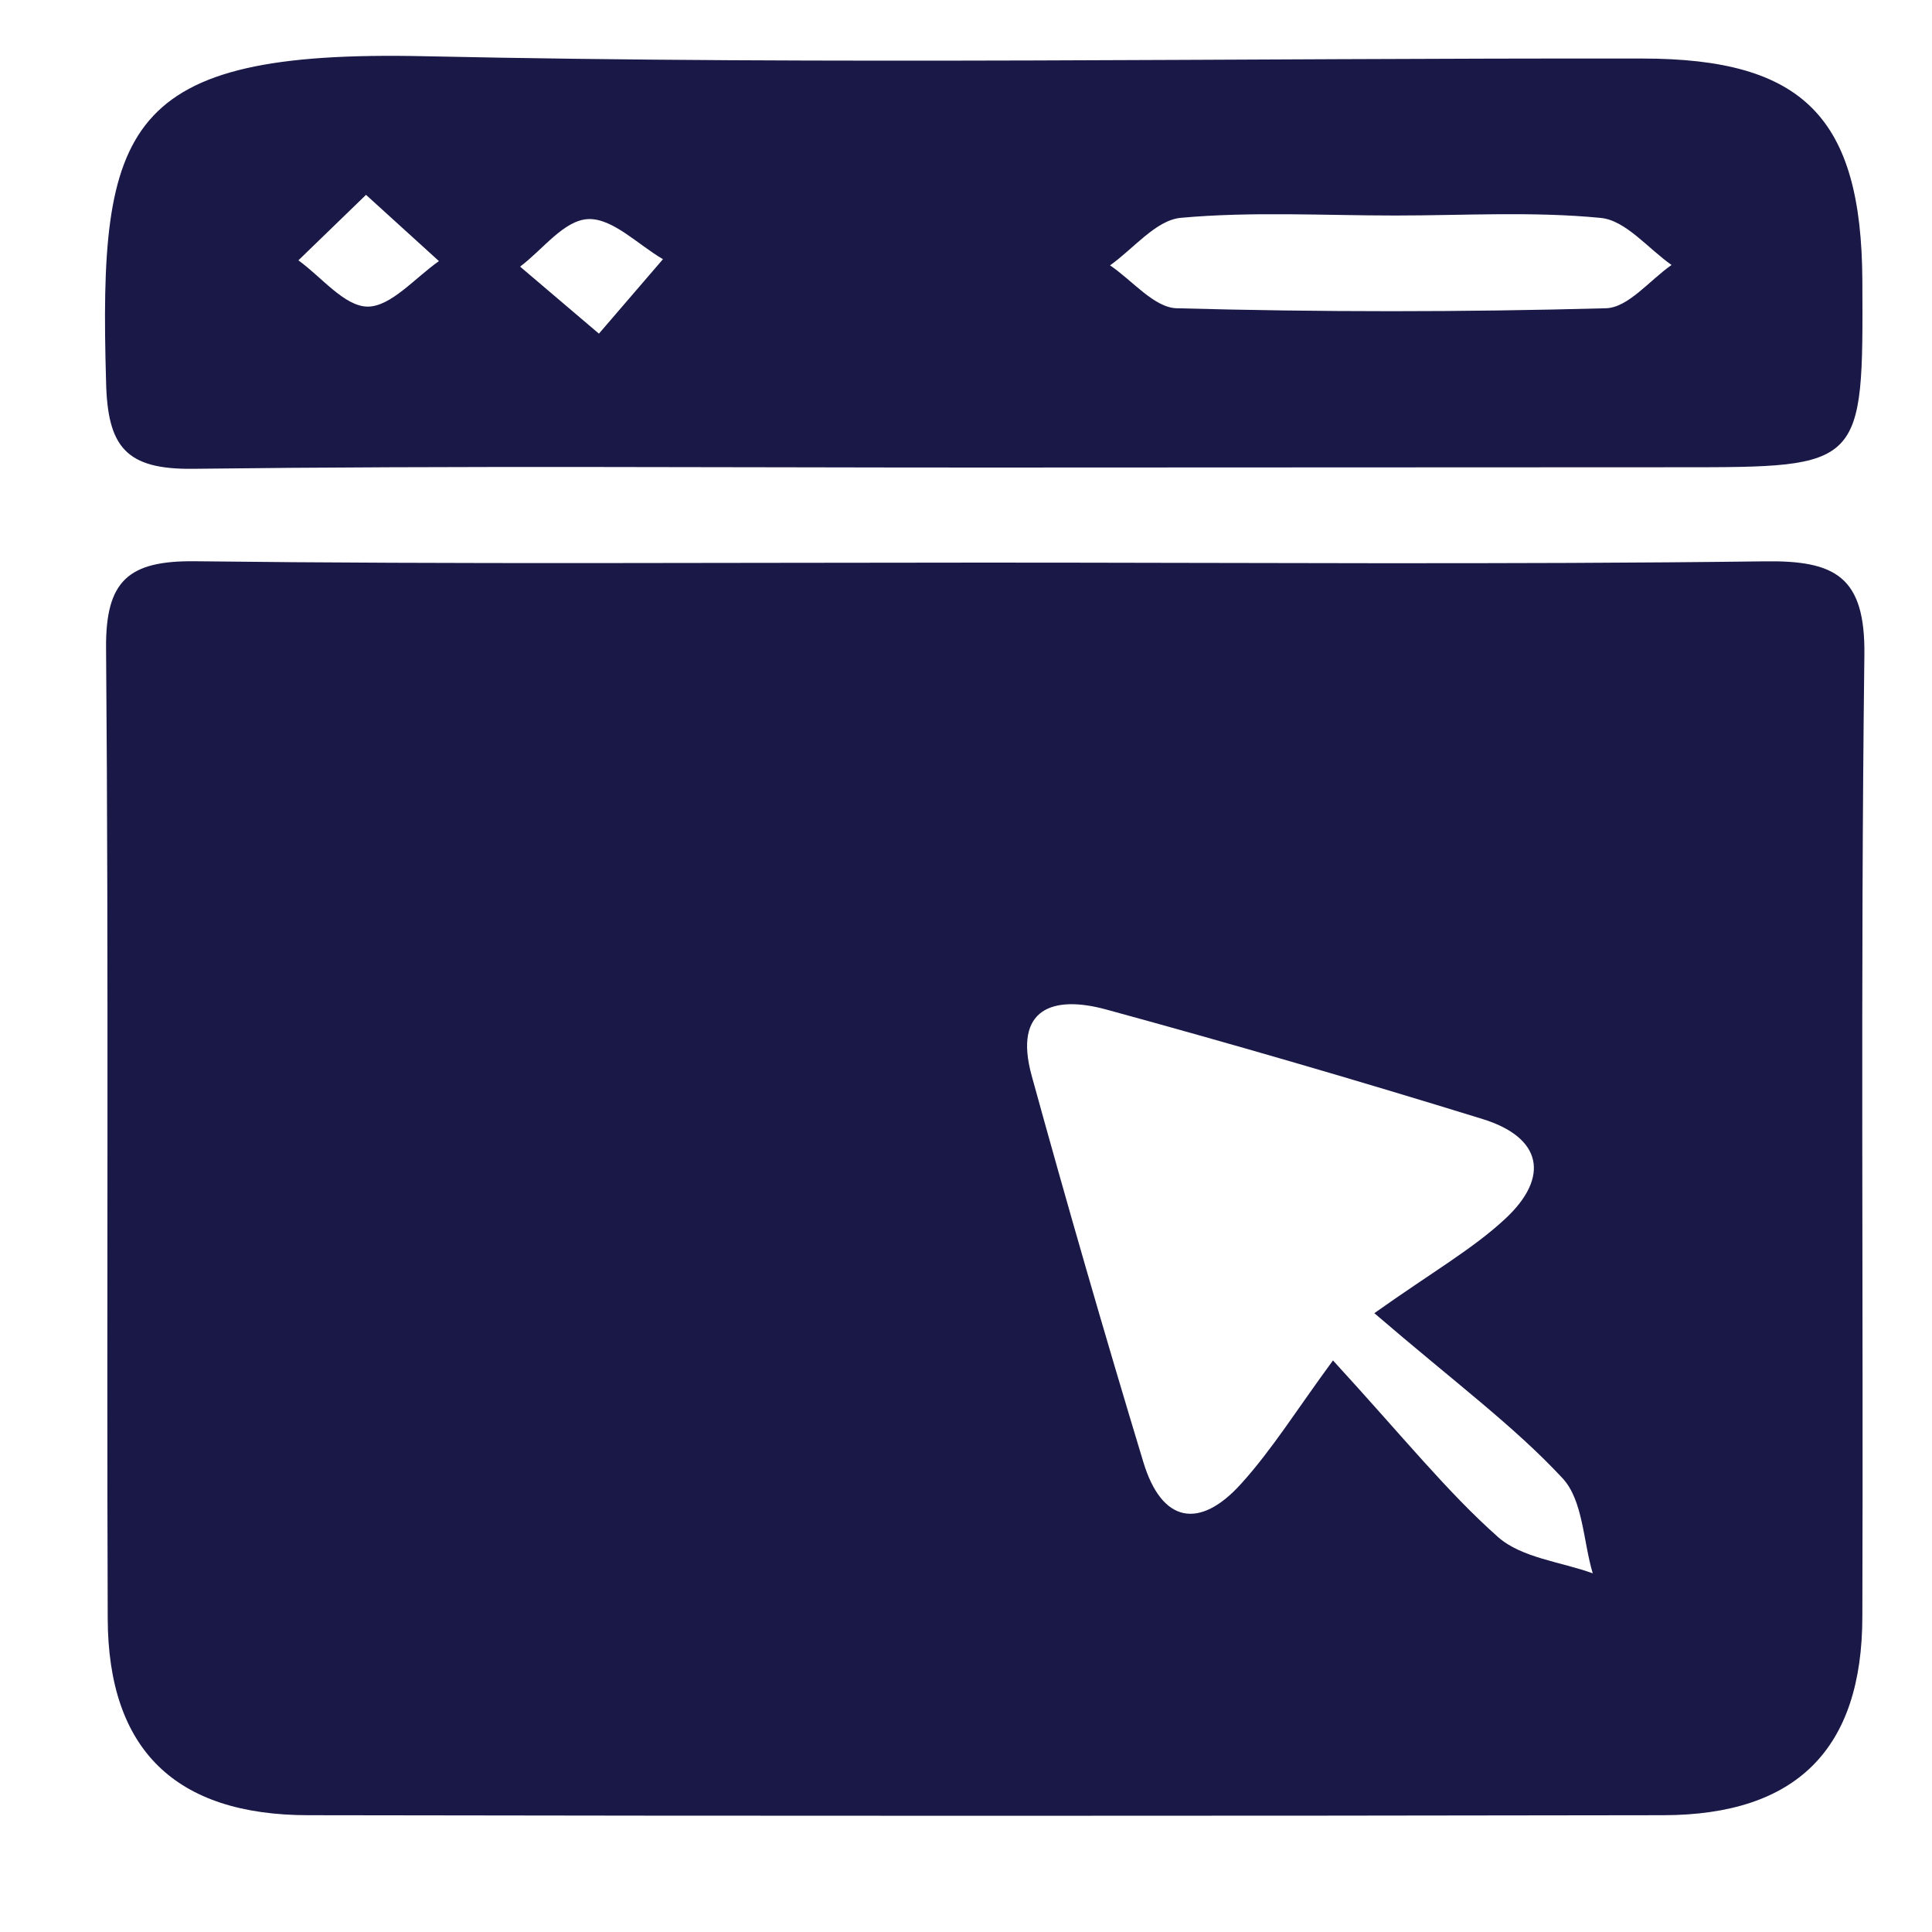
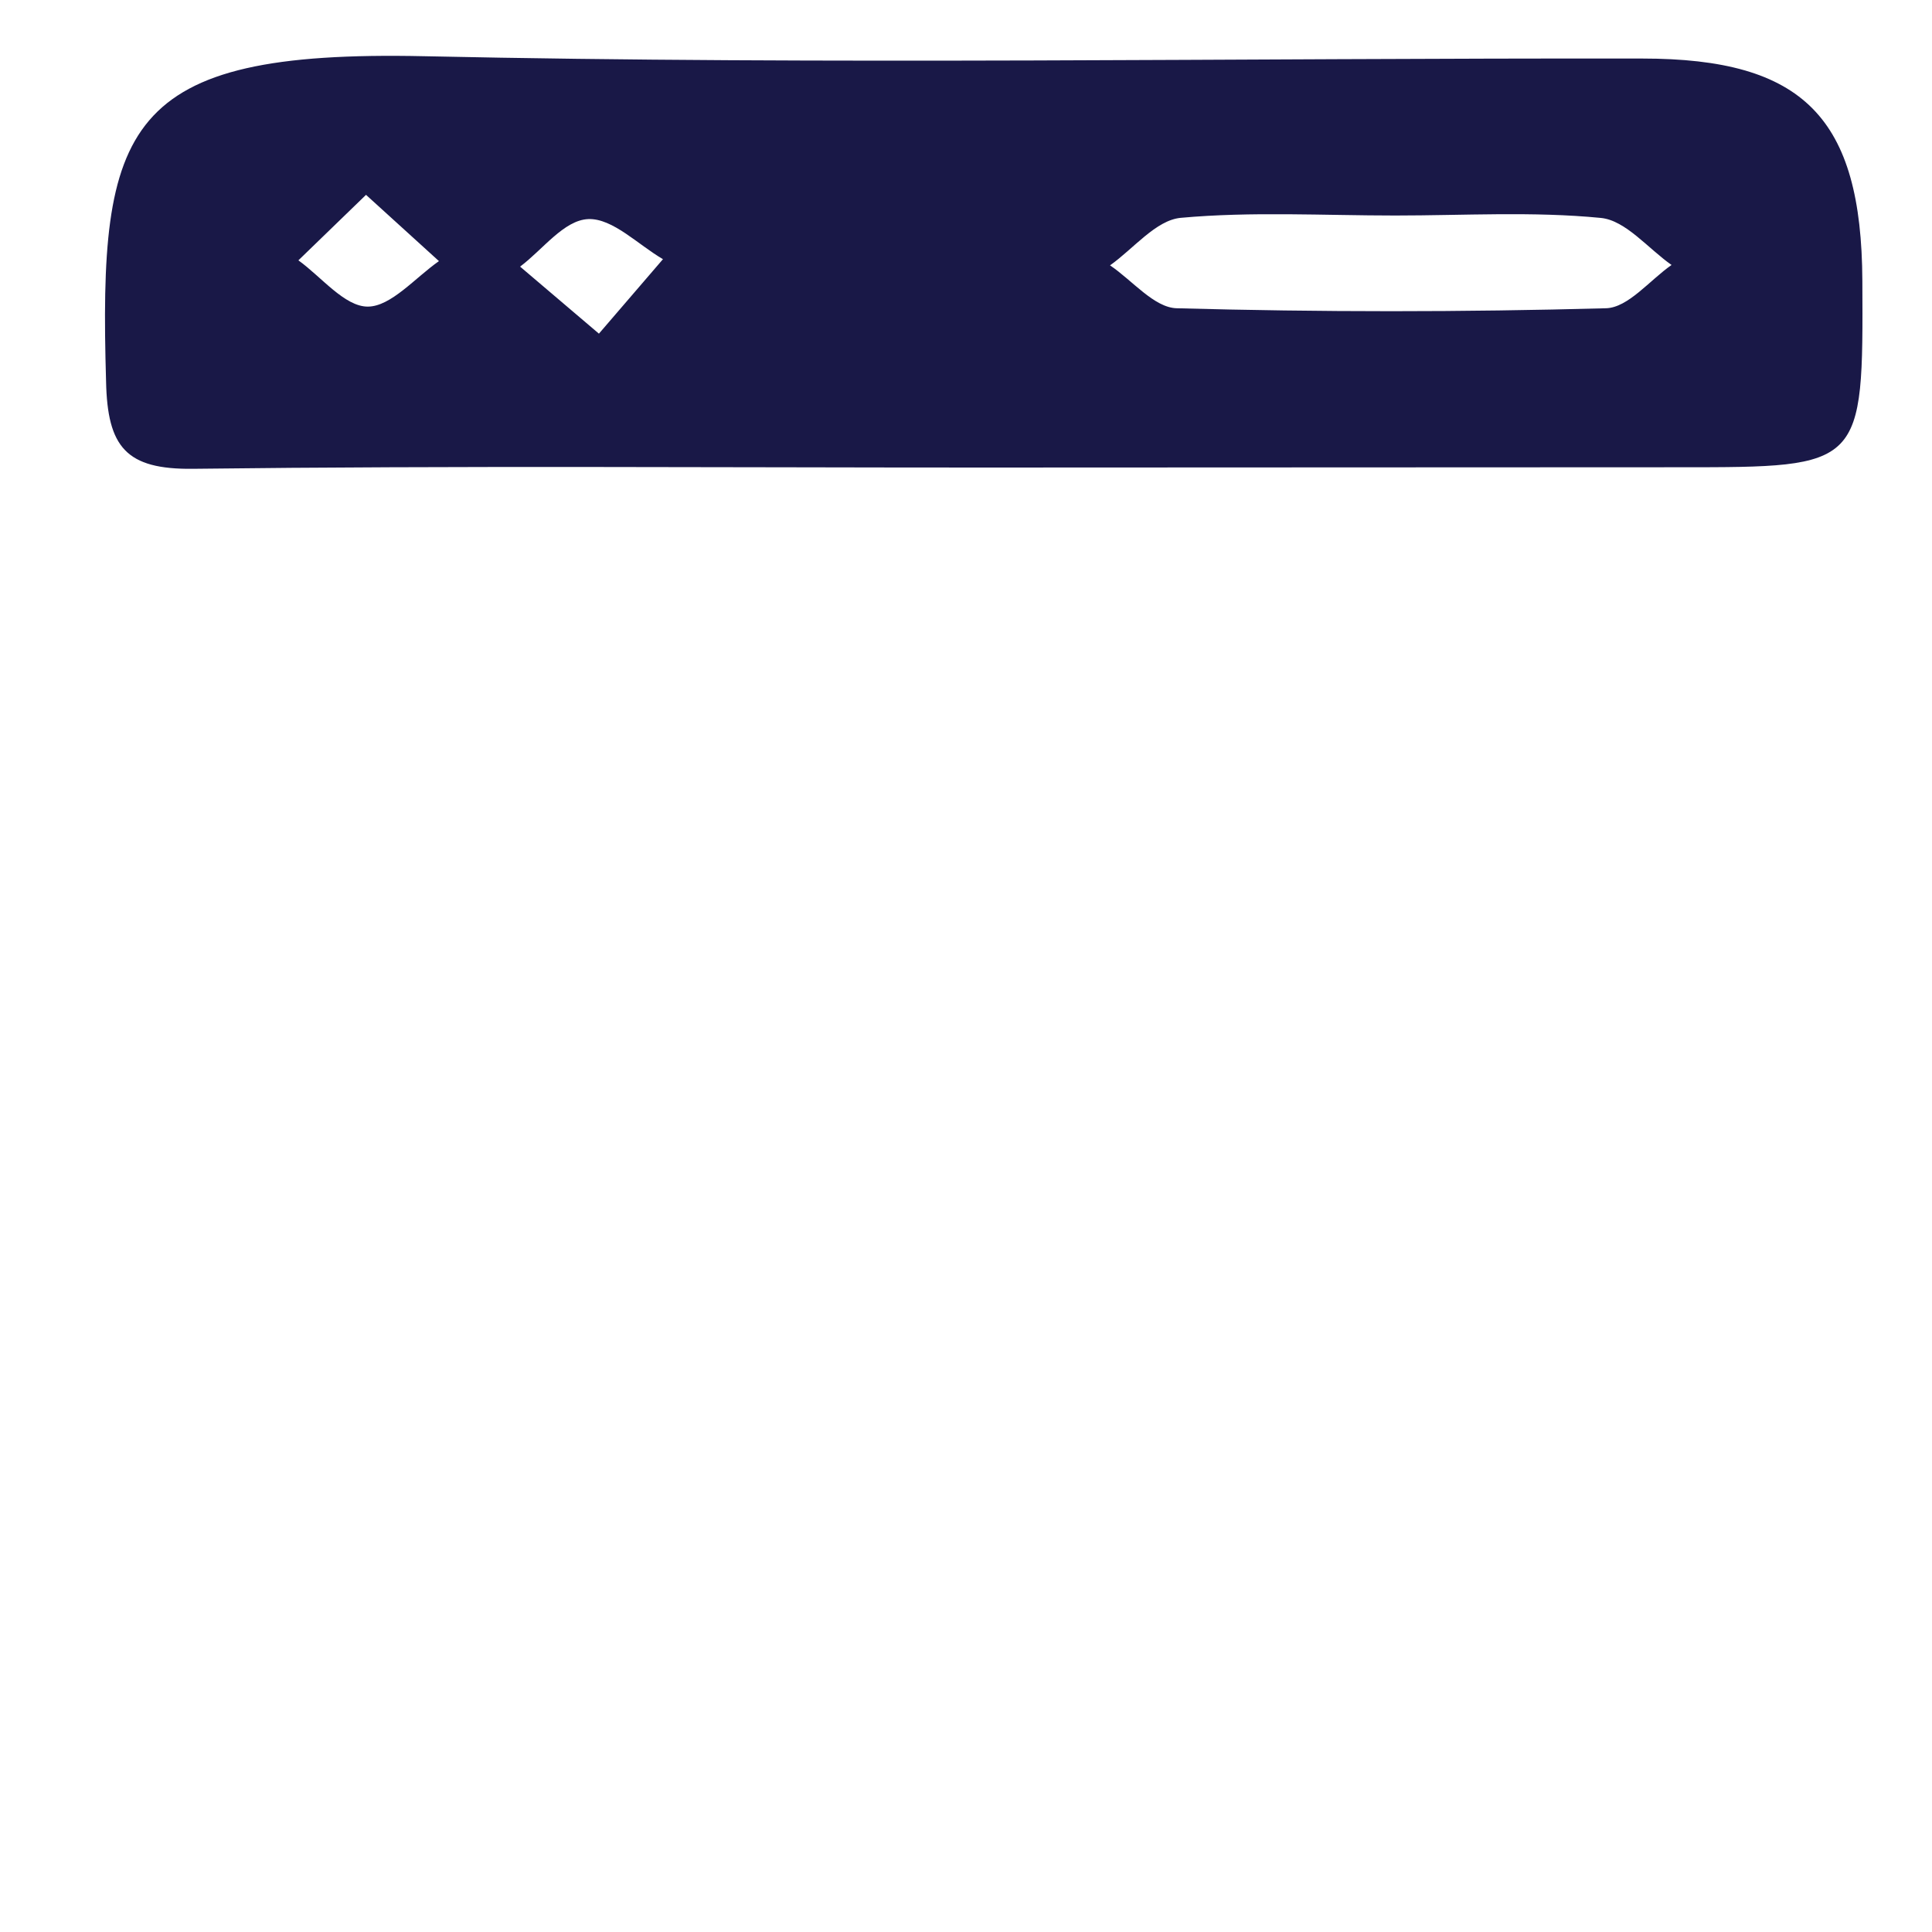
<svg xmlns="http://www.w3.org/2000/svg" id="Layer_1" data-name="Layer 1" viewBox="0 0 200 200">
  <defs>
    <style>.cls-1{fill:#191847;}</style>
  </defs>
-   <path class="cls-1" d="M101.86,58.24c26.93,0,53.87.21,80.8-.13C190,58,193.1,59.69,193,67.81c-.41,33.16-.1,66.33-.21,99.5,0,13.78-6.84,20.57-20.59,20.6q-70.12.12-140.25,0c-13.81,0-20.76-6.79-20.8-20.38-.12-33.48.11-67-.17-100.43-.06-7,2.33-9.06,9.14-9C47.36,58.42,74.61,58.24,101.86,58.24Zm40.41,77.7c6.1-4.33,10.2-6.65,13.56-9.78,4.63-4.31,3.8-8.41-2.33-10.31q-19.41-6-39-11.35c-5.48-1.5-9.62-.12-7.7,6.86q5.52,20.06,11.56,40c1.91,6.31,5.82,7,10.11,2.25,3.24-3.58,5.82-7.75,9.52-12.78,7.33,8,11.8,13.59,17.08,18.28,2.46,2.17,6.49,2.56,9.81,3.76-1-3.35-1-7.59-3.15-9.87C156.71,147.61,150.71,143.19,142.27,135.94Z" />
  <path class="cls-1" d="M101.58,48.4c-27.2,0-54.4-.2-81.6.13-6.92.08-8.86-2.23-9-9.05C10.21,13,12.67,5.14,43.93,5.82,86,6.73,128,6,170,6.06c16.71,0,22.71,6.13,22.79,23,.09,19.31.09,19.31-18.91,19.31Zm42.85-26.09c-7.4,0-14.85-.43-22.2.24-2.57.24-4.89,3.2-7.32,4.92,2.3,1.55,4.56,4.37,6.89,4.44q22.22.61,44.45,0c2.3-.06,4.53-2.91,6.79-4.48-2.43-1.7-4.75-4.62-7.32-4.87C158.68,21.87,151.54,22.31,144.43,22.31ZM62,34.54l6.63-7.71c-2.58-1.5-5.21-4.25-7.73-4.15s-4.71,3.16-7.06,4.92ZM37.89,20.17l-7,6.78c2.39,1.72,4.79,4.8,7.19,4.79s4.91-3,7.36-4.71Z" />
</svg>